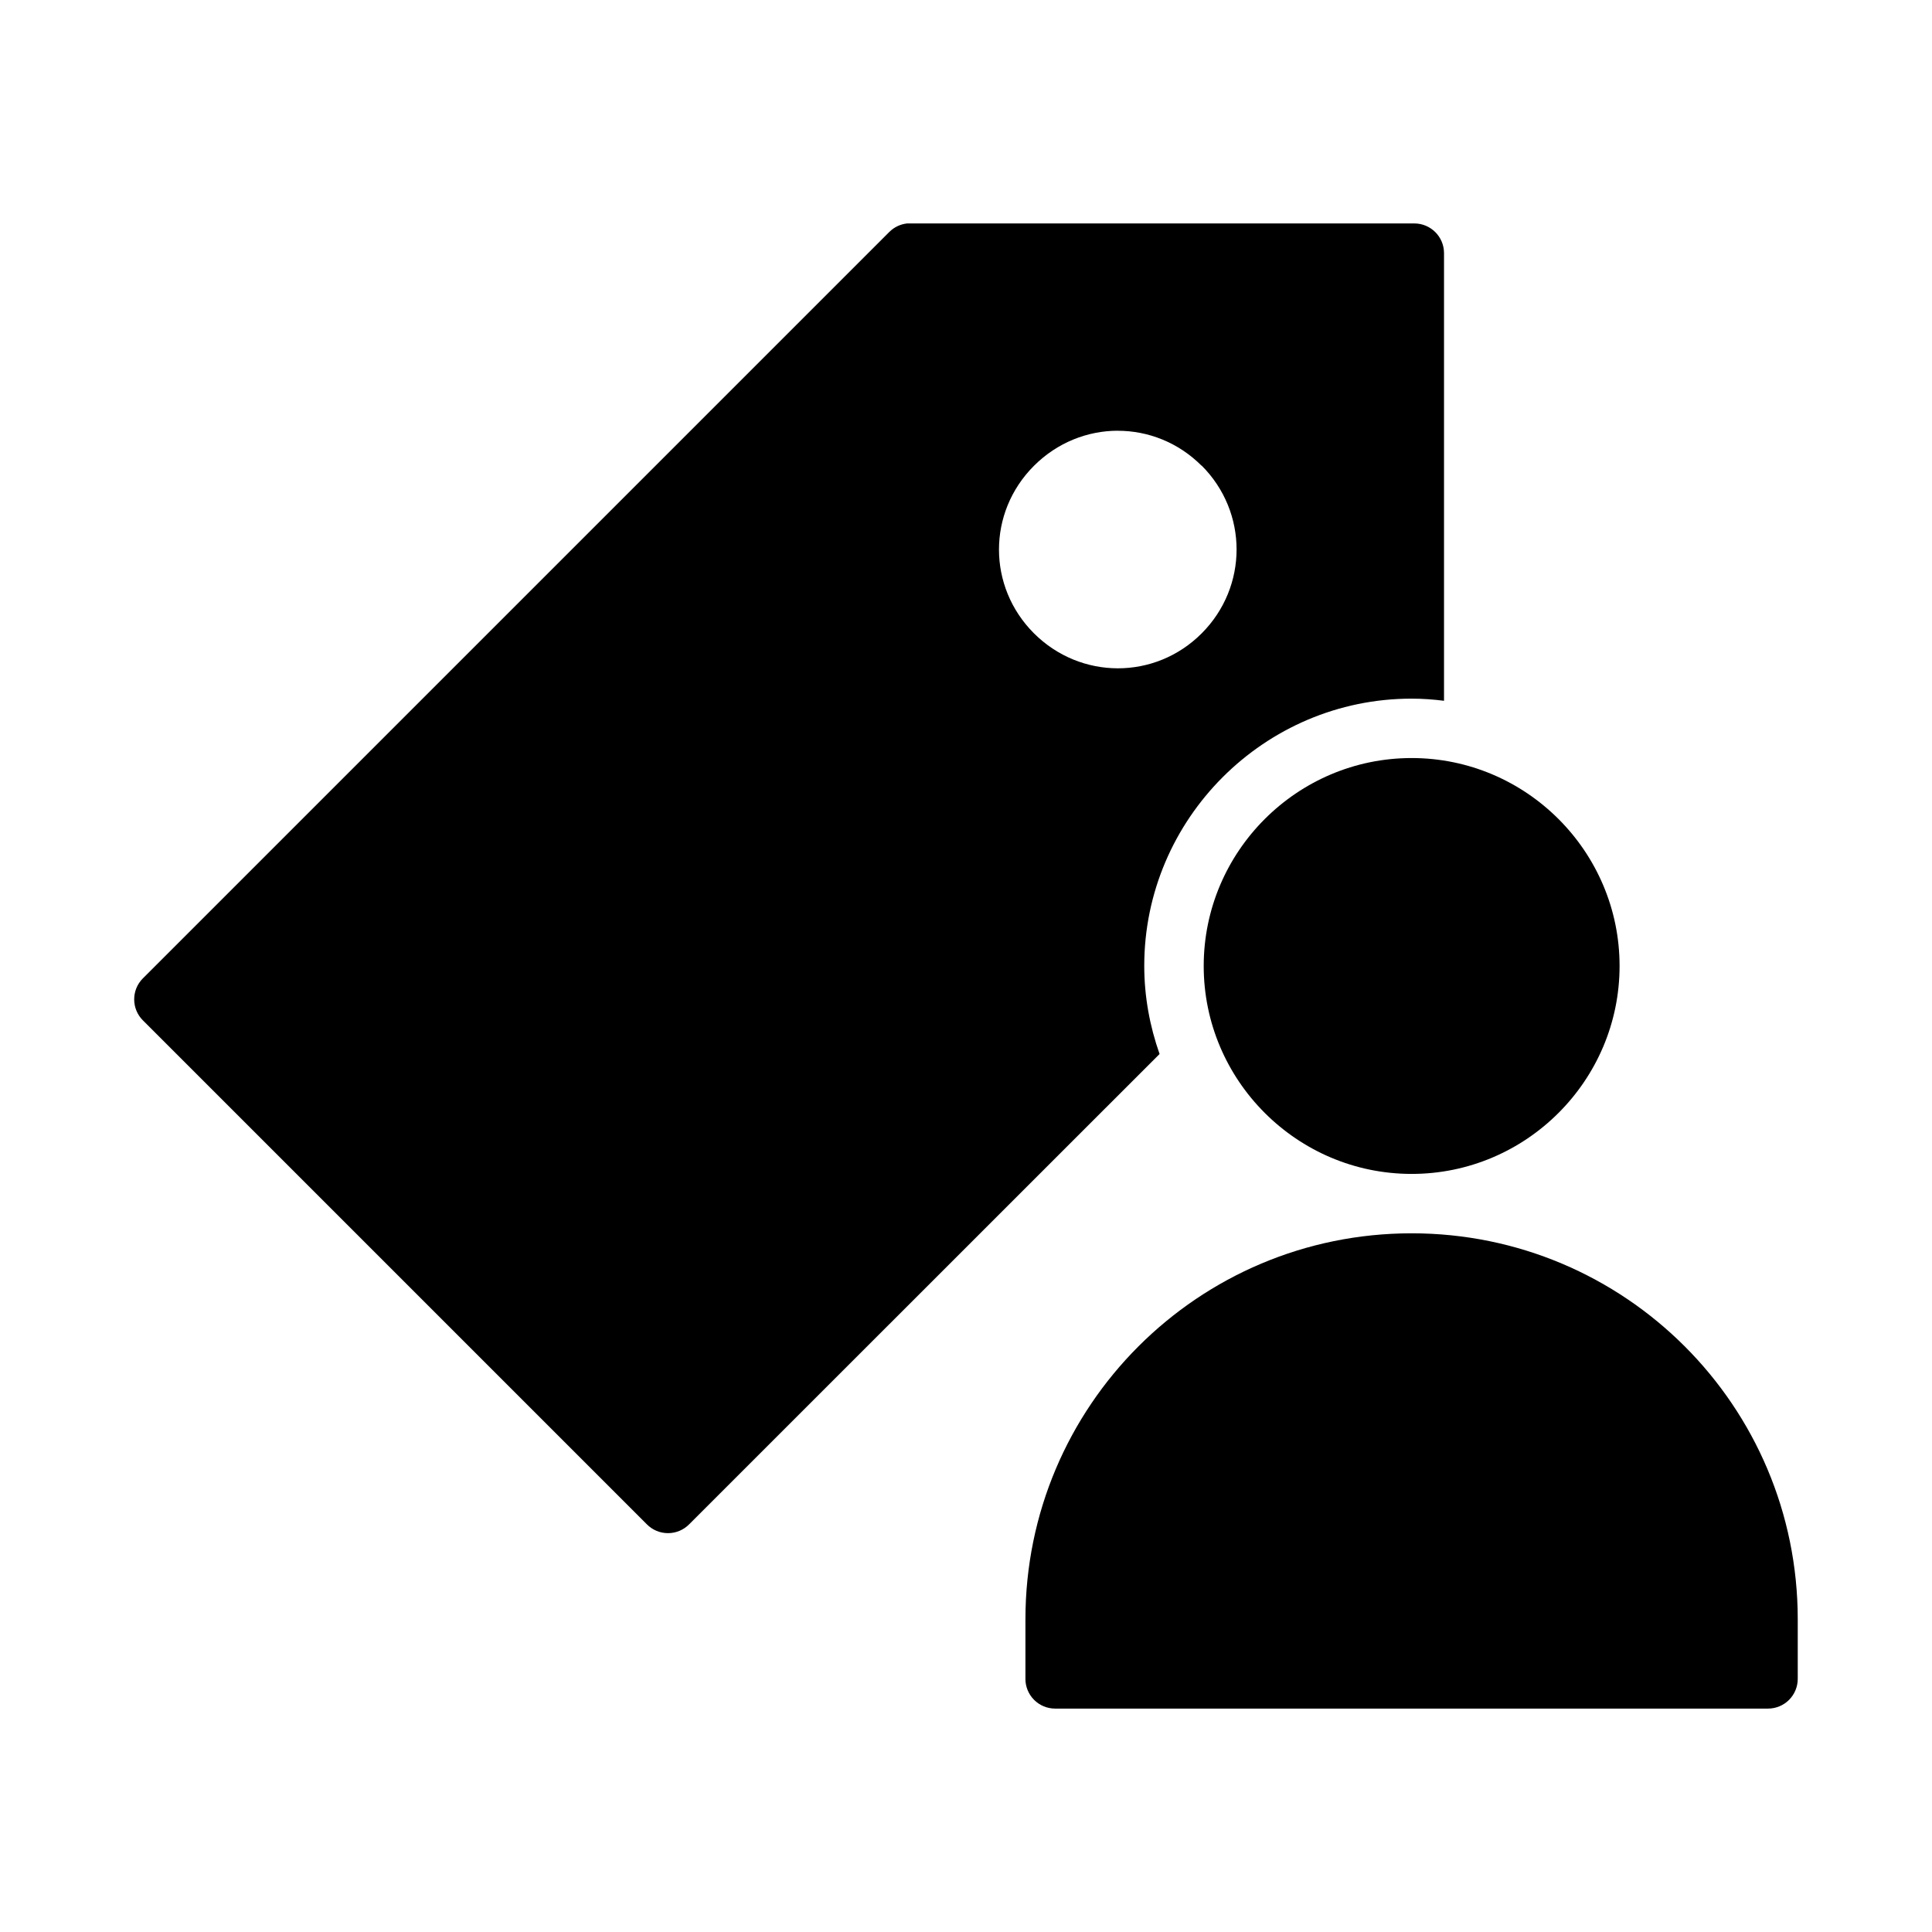
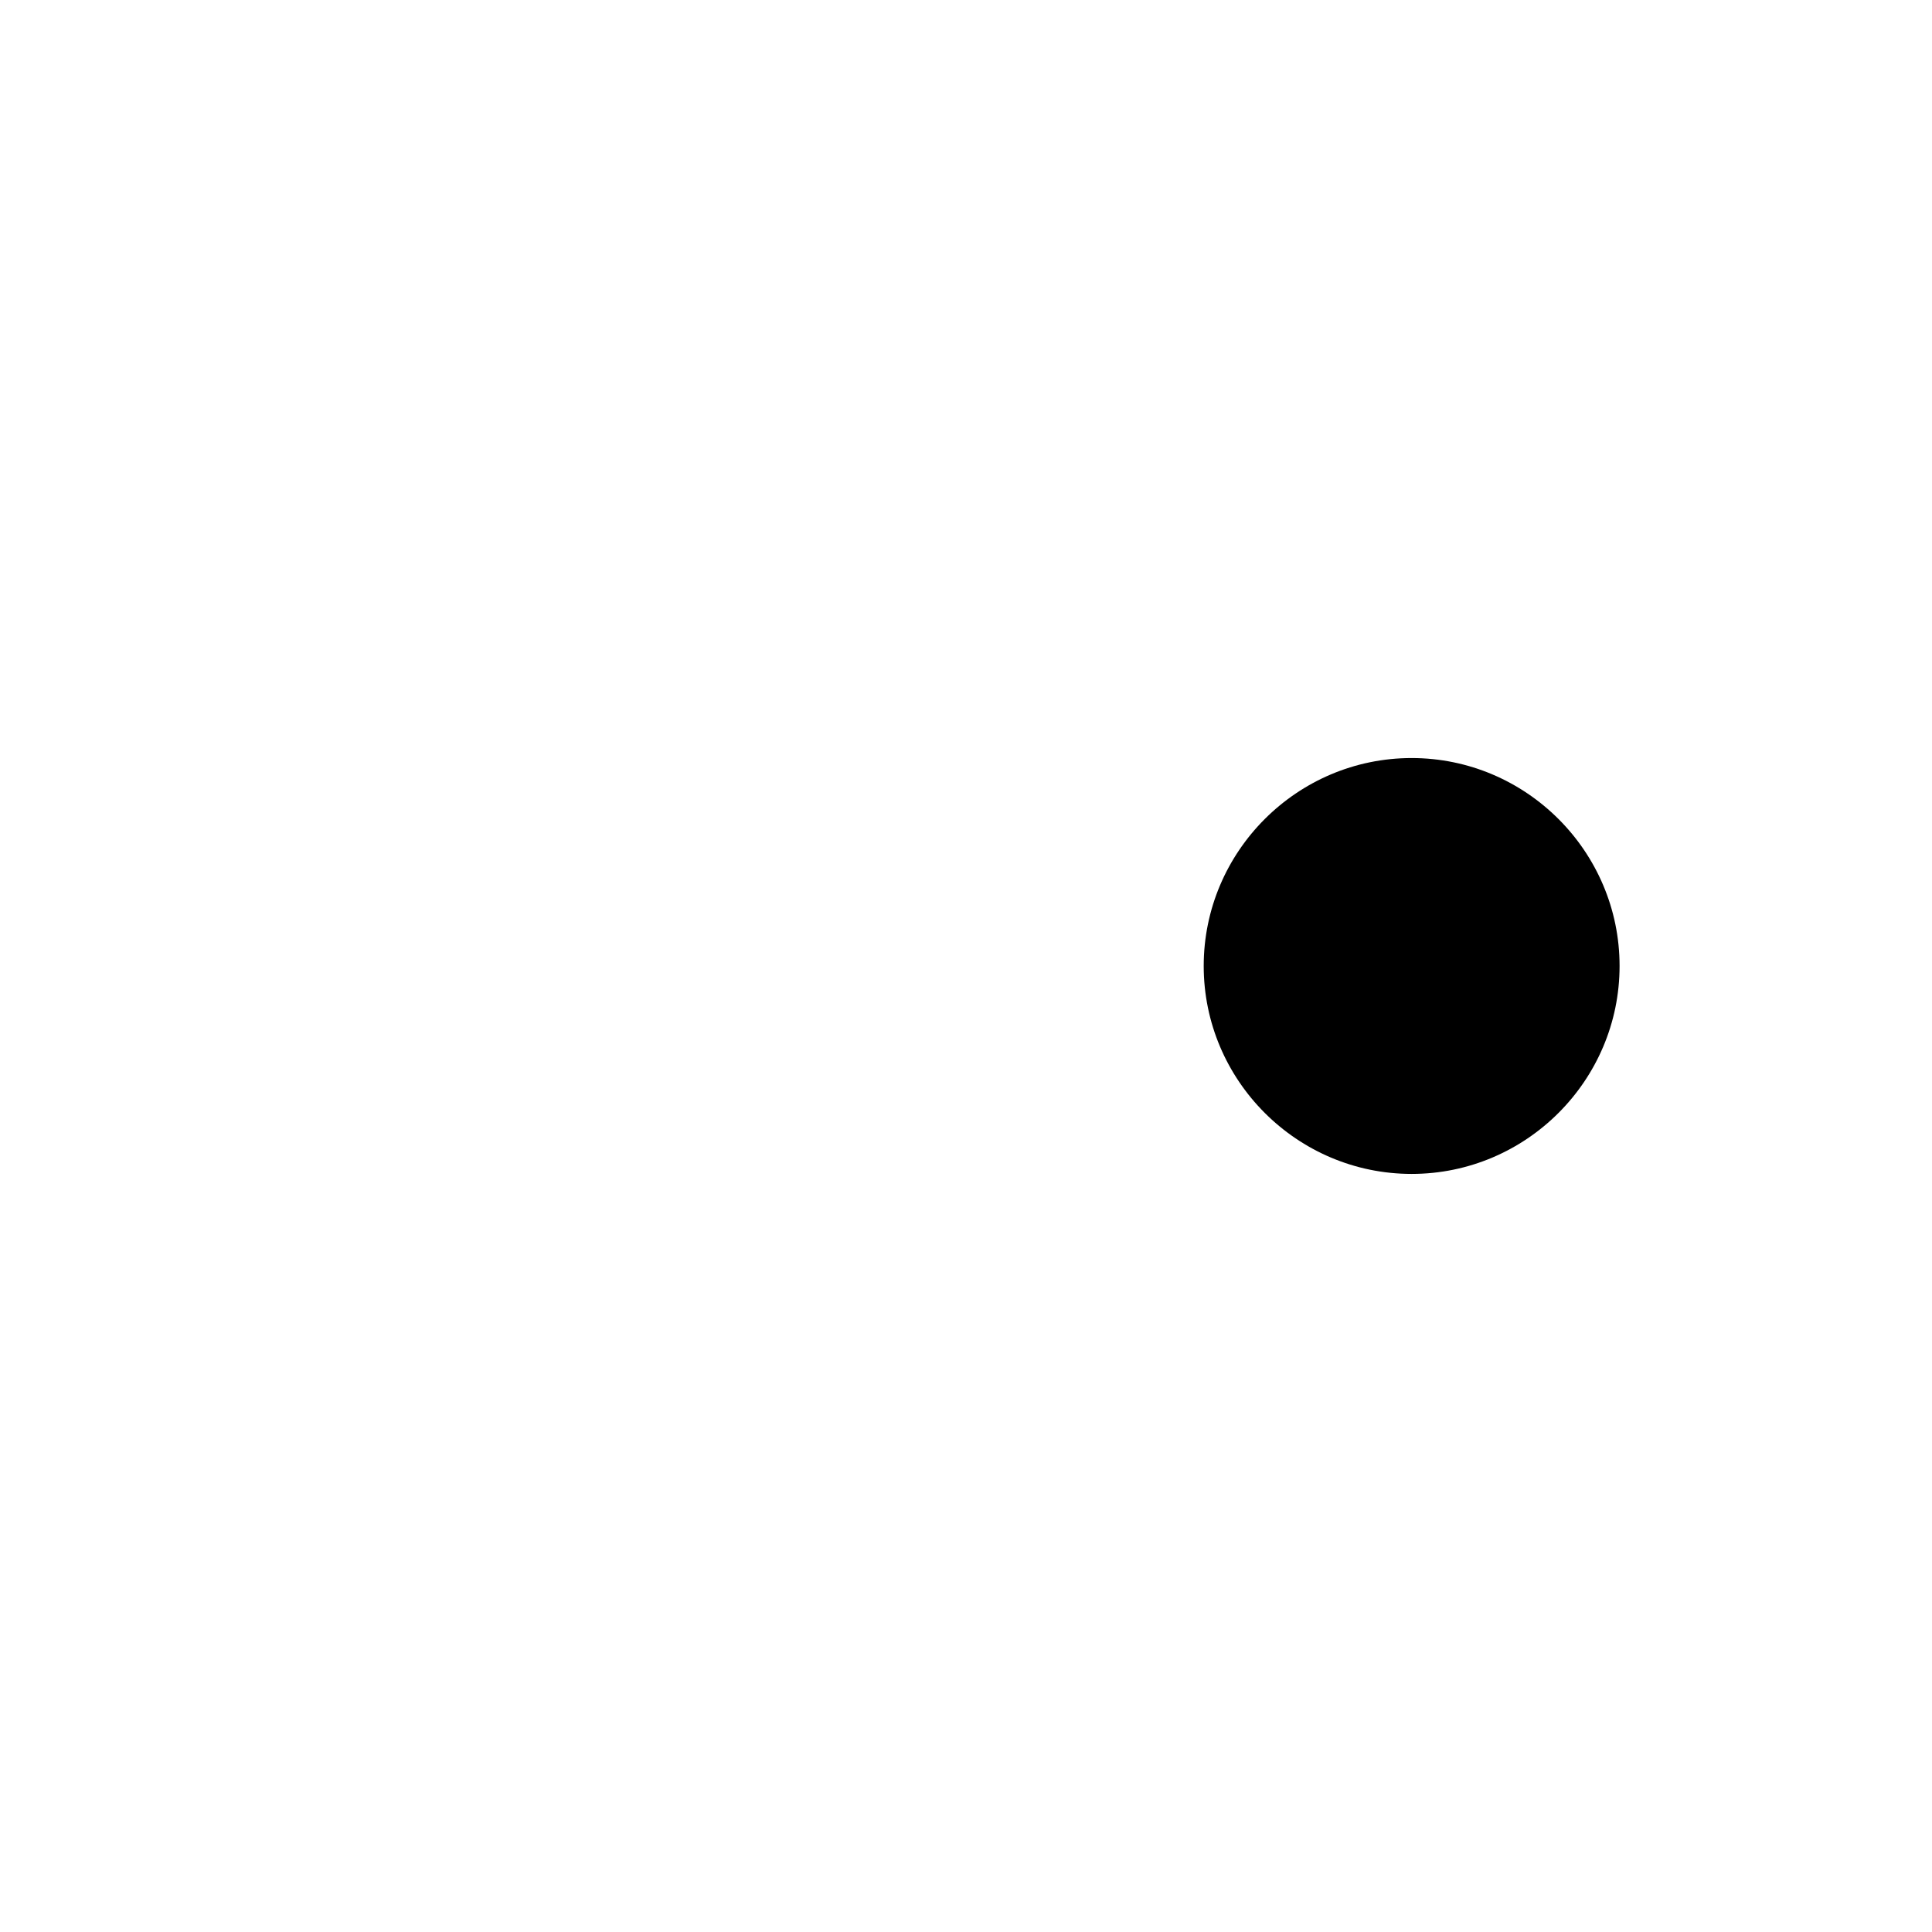
<svg xmlns="http://www.w3.org/2000/svg" fill="#000000" width="800px" height="800px" version="1.1" viewBox="144 144 512 512">
  <g>
    <path d="m518.1 344.89c-30.348 0-55.105 24.754-55.105 55.105 0 30.348 24.754 55.105 55.105 55.105 30.348 0 55.105-24.754 55.105-55.105 0-30.348-24.754-55.105-55.105-55.105z" />
-     <path d="m518.09 470.84c-56.559 0-102.34 45.766-102.34 102.31v15.742h-0.004c-0.008 2.09 0.816 4.094 2.289 5.578 1.469 1.48 3.469 2.316 5.559 2.324h188.92c2.102 0.008 4.113-0.82 5.598-2.305s2.316-3.5 2.309-5.598v-15.742c0-56.539-45.777-102.31-102.34-102.31z" />
-     <path d="m384.44 203.21c-1.801 0.184-3.484 0.98-4.766 2.262l-197.82 197.82v-0.004c-3.055 3.07-3.055 8.031 0 11.102l133.59 133.59c1.477 1.488 3.484 2.32 5.582 2.32 2.094 0 4.102-0.832 5.582-2.32l124.69-124.66c-2.582-7.332-4.059-15.188-4.059-23.371 0-38.957 31.879-70.801 70.832-70.801 2.922 0 5.781 0.207 8.609 0.566v-118.66c-0.016-4.324-3.519-7.824-7.844-7.84h-133.59c-0.27-0.016-0.543-0.016-0.812 0zm55.781 54.949c8.02-0.008 16.039 3.078 22.219 9.27v-0.059c12.355 12.359 12.355 32.137 0 44.496-12.355 12.359-32.078 12.305-44.434-0.031-12.355-12.359-12.355-32.027 0-44.387 6.18-6.18 14.195-9.293 22.219-9.301z" />
  </g>
</svg>